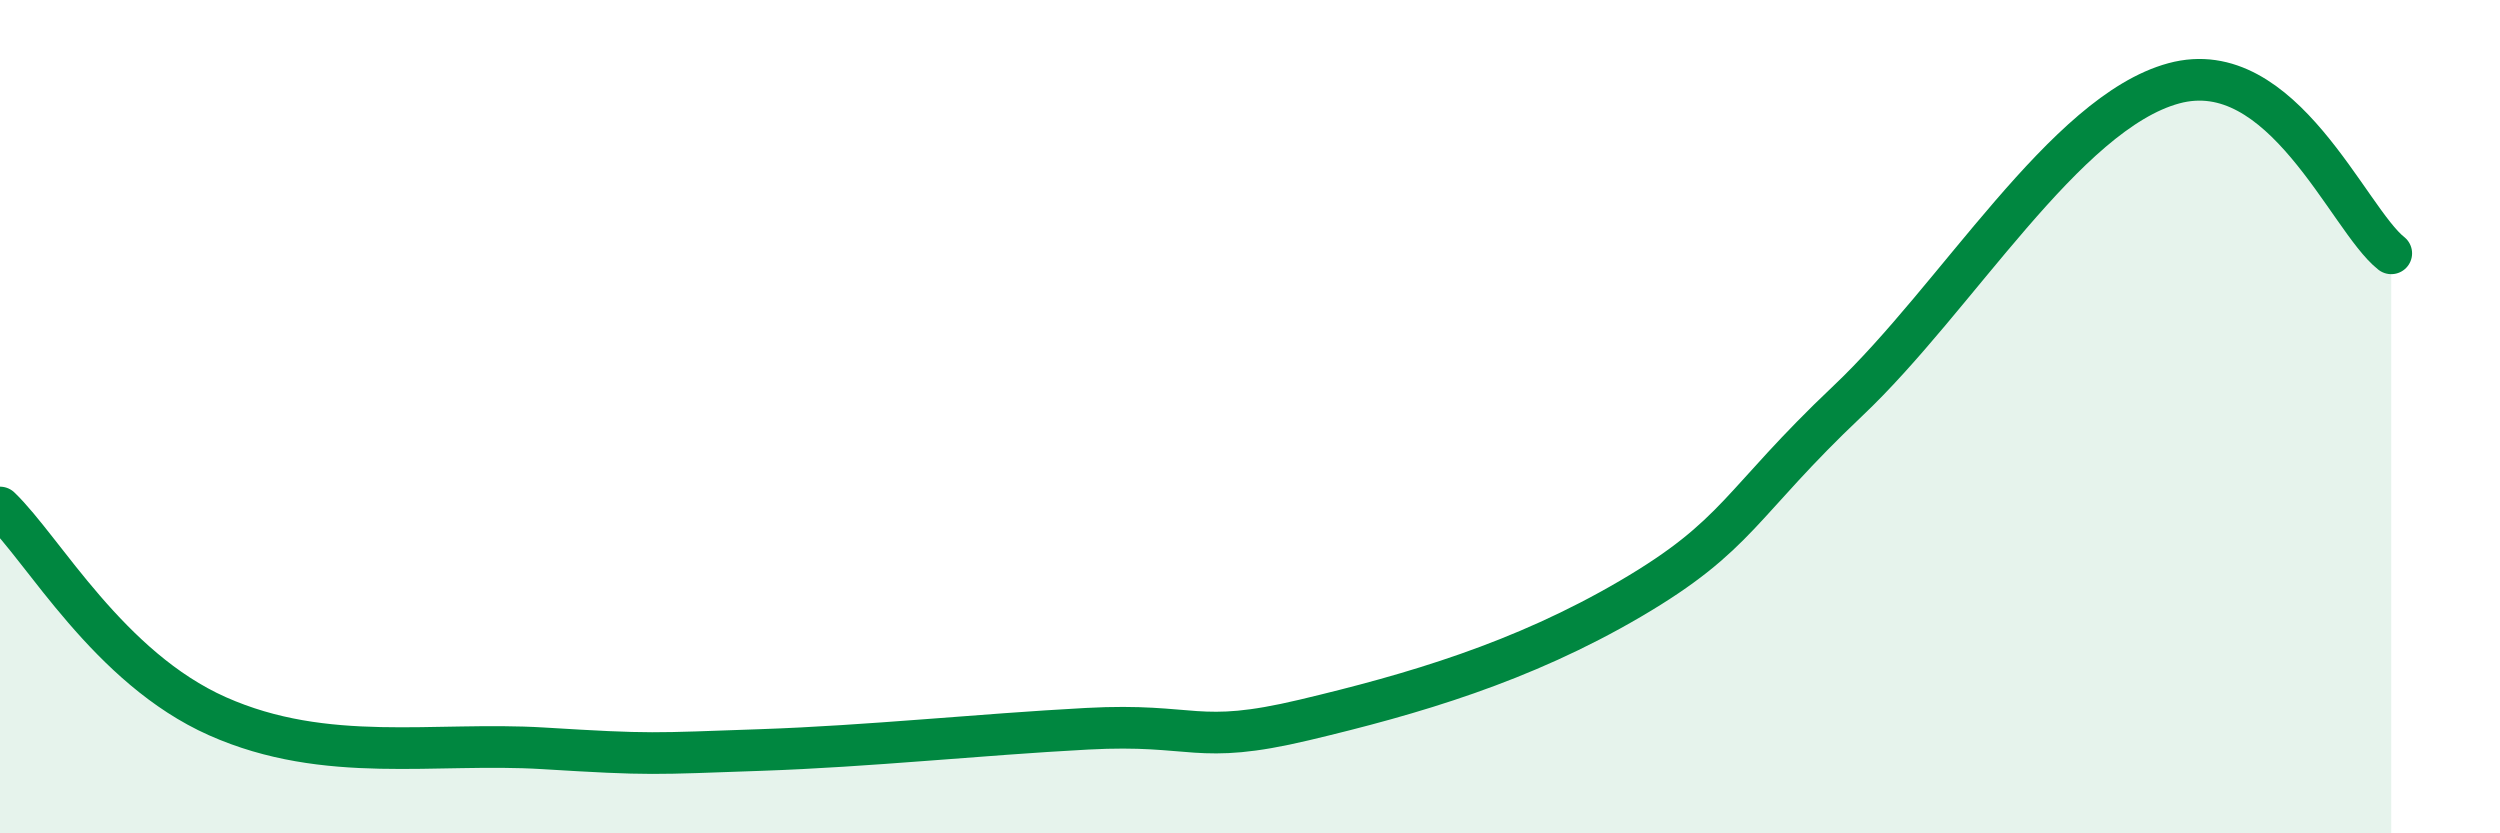
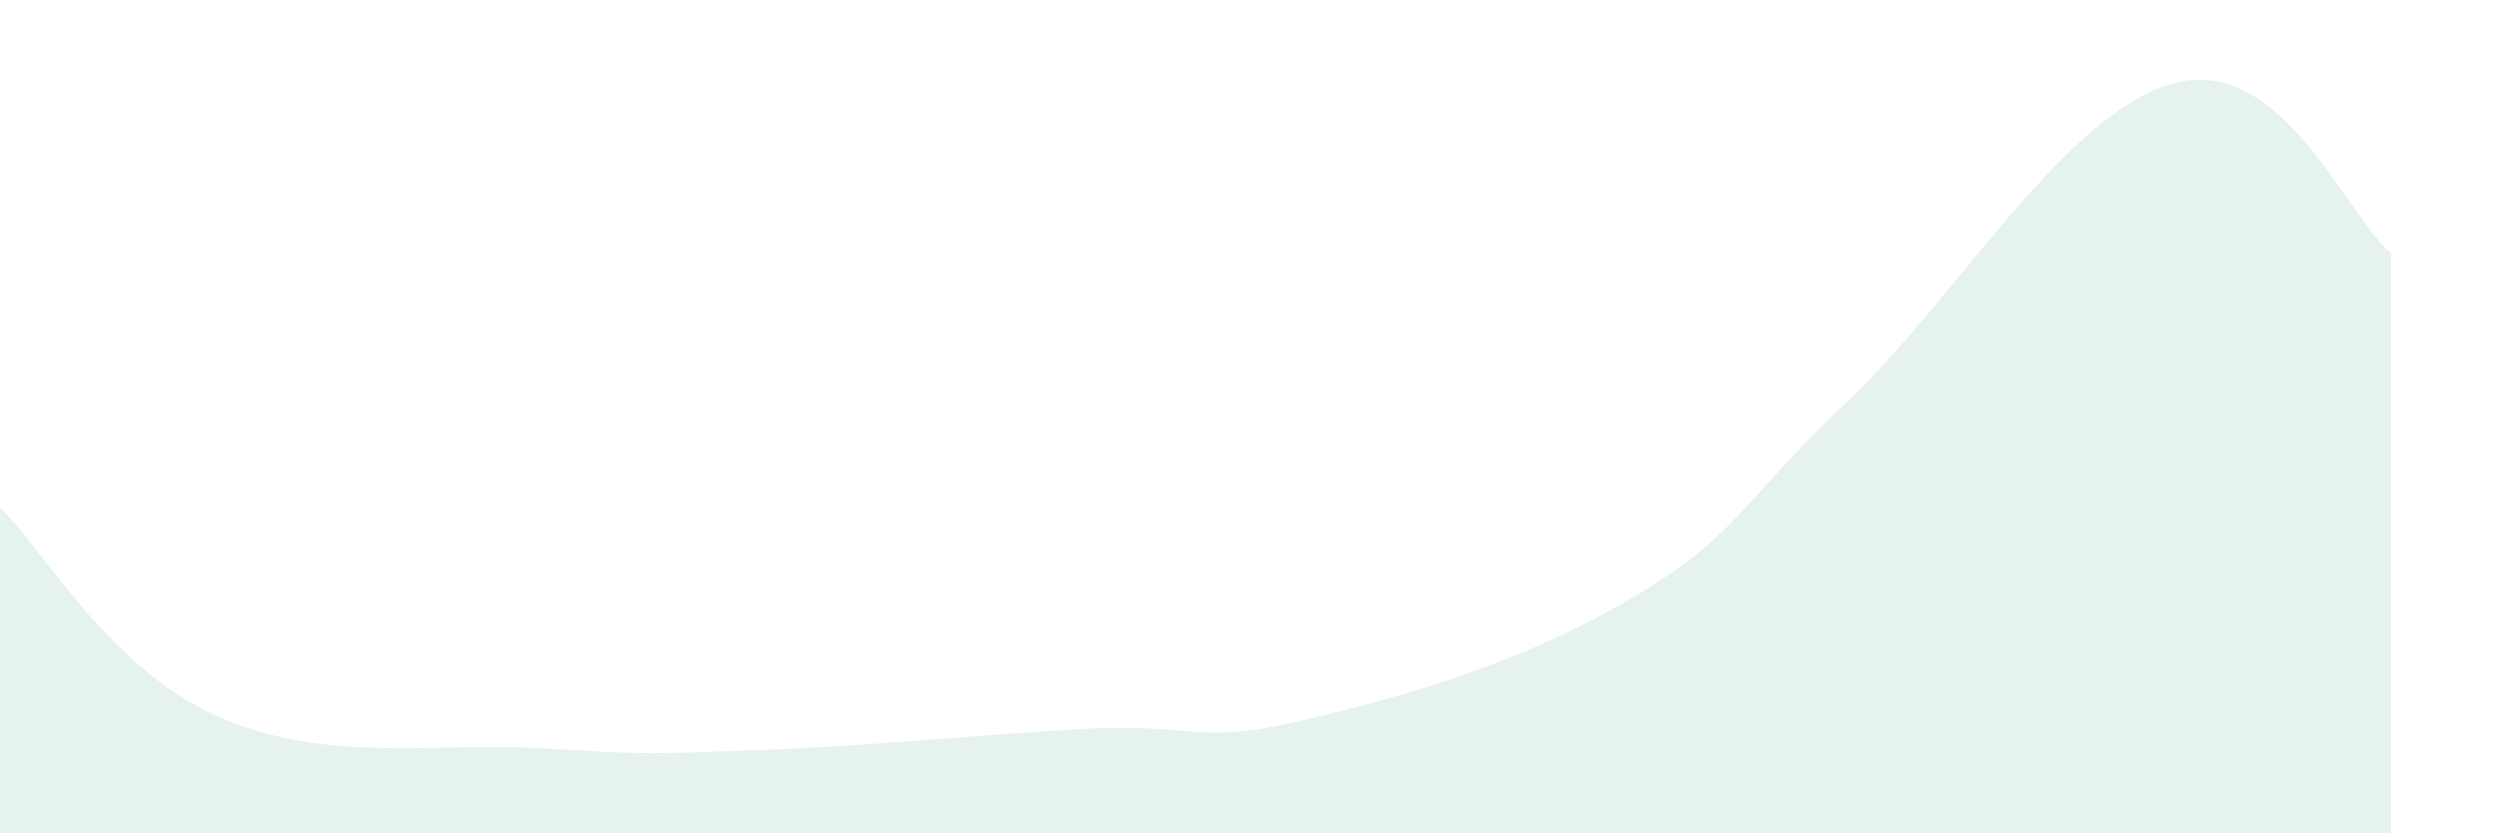
<svg xmlns="http://www.w3.org/2000/svg" width="60" height="20" viewBox="0 0 60 20">
  <path d="M 0,12.18 C 1.04,13.18 2.61,16.03 5.22,17.19 C 7.83,18.35 10.43,17.8 13.04,17.96 C 15.65,18.12 15.65,18.09 18.26,18 C 20.87,17.91 23.48,17.63 26.09,17.49 C 28.7,17.35 28.69,17.9 31.3,17.28 C 33.91,16.66 36.52,15.9 39.13,14.37 C 41.74,12.84 41.74,12.09 44.35,9.62 C 46.96,7.15 49.56,2.71 52.17,2 C 54.78,1.29 56.35,5.26 57.39,6.08L57.39 20L0 20Z" fill="#008740" opacity="0.1" stroke-linecap="round" stroke-linejoin="round" />
-   <path d="M 0,12.18 C 1.04,13.18 2.61,16.03 5.22,17.19 C 7.83,18.35 10.43,17.8 13.04,17.96 C 15.65,18.12 15.65,18.09 18.26,18 C 20.87,17.91 23.48,17.63 26.09,17.49 C 28.7,17.35 28.69,17.9 31.3,17.28 C 33.91,16.66 36.52,15.9 39.13,14.37 C 41.74,12.84 41.74,12.09 44.35,9.62 C 46.96,7.15 49.56,2.71 52.17,2 C 54.78,1.29 56.35,5.26 57.39,6.08" stroke="#008740" stroke-width="1" fill="none" stroke-linecap="round" stroke-linejoin="round" />
</svg>